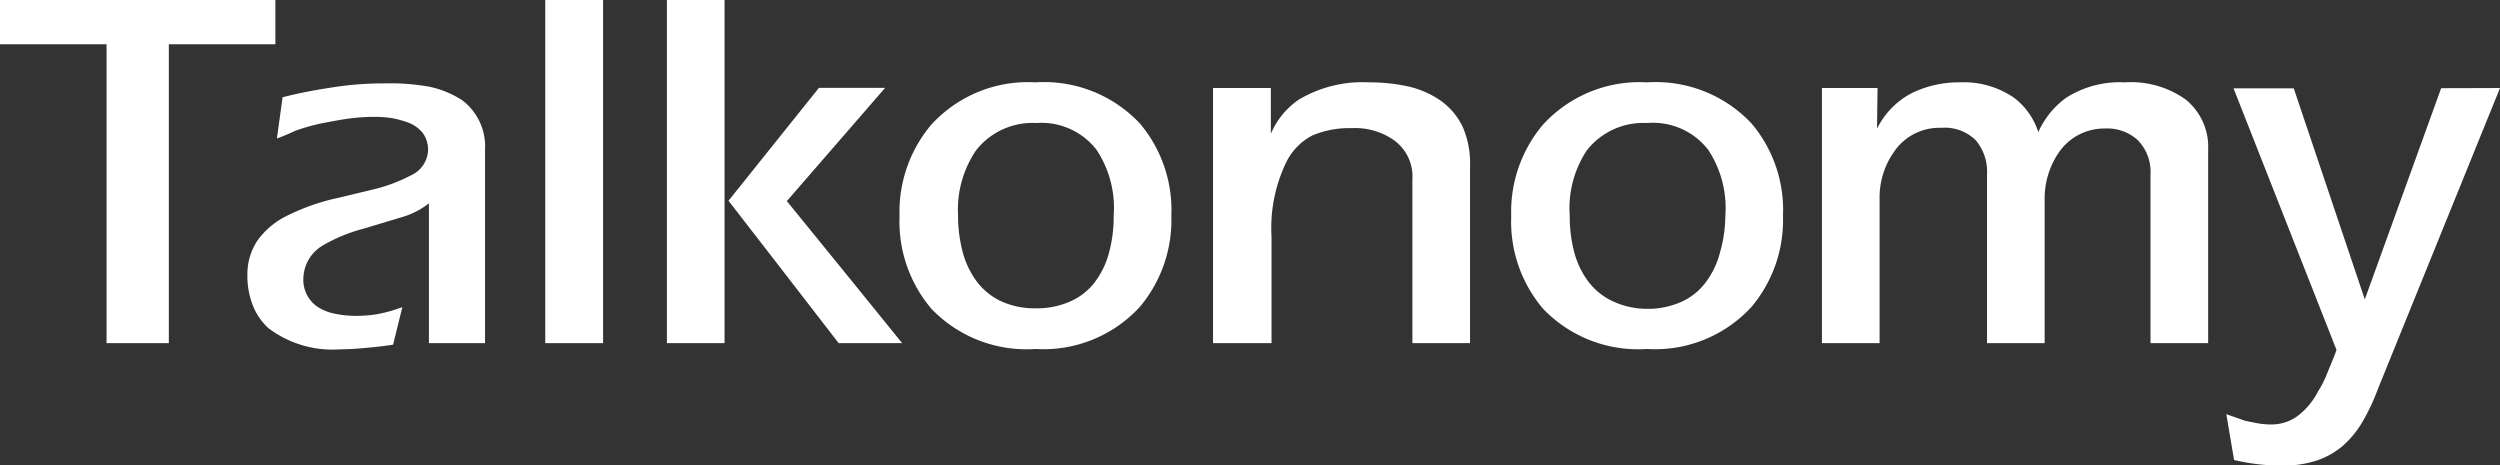
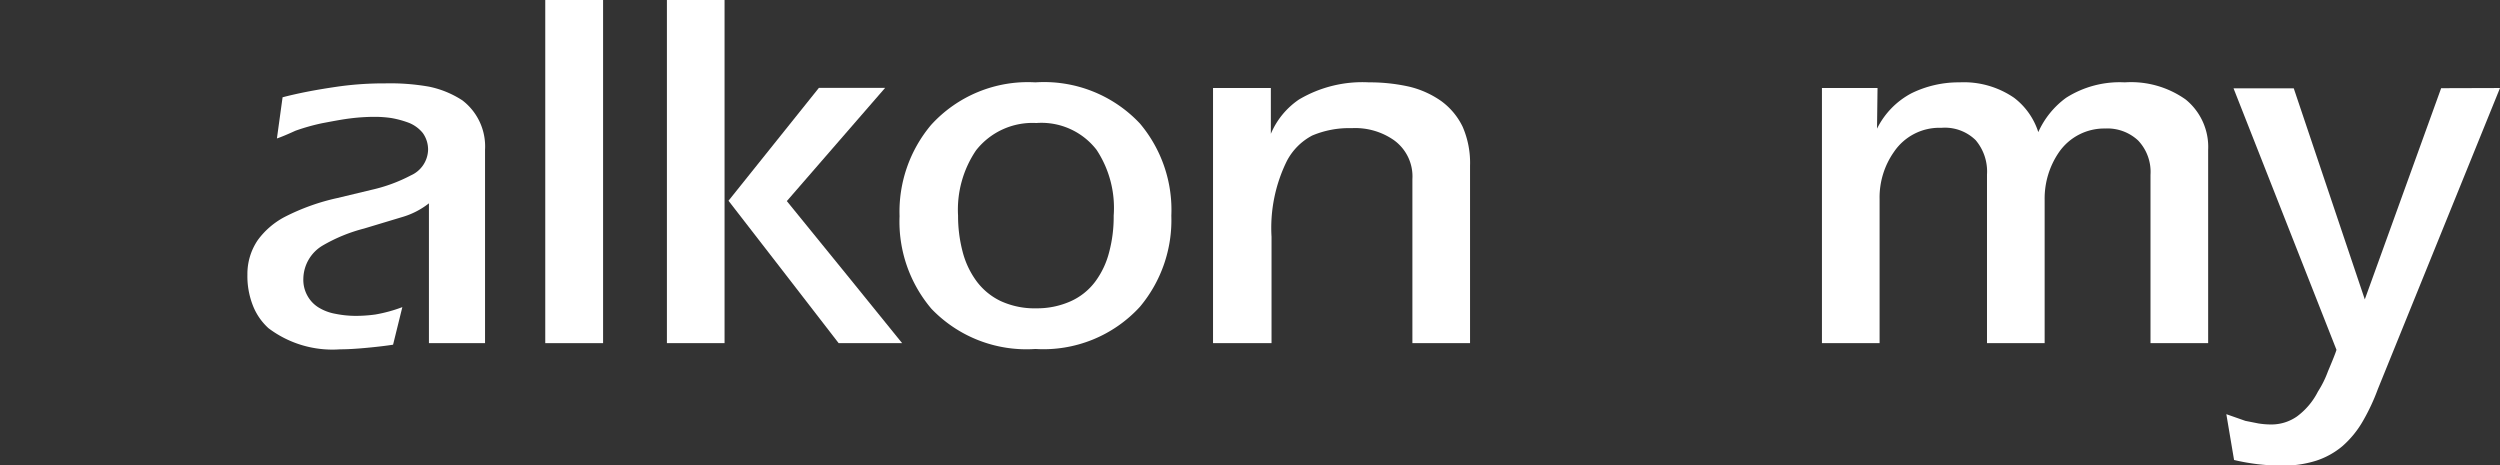
<svg xmlns="http://www.w3.org/2000/svg" viewBox="0 0 145.71 27.12">
  <rect x="0" y="0" width="145.71" height="27.12" fill="#333333" stroke="none" />
  <defs>
    <style>.cls-1{fill:#ffffff;}</style>
  </defs>
  <g id="Layer_2" data-name="Layer 2">
    <g id="Layer_1-2" data-name="Layer 1">
-       <path class="cls-1" d="M16.05,2.58H9.84V20H6.21V2.58H0V0H16.05Z" />
      <path class="cls-1" d="M28.25,20H25V11.85a4.6,4.6,0,0,1-1.59.81l-2.19.66a9.44,9.44,0,0,0-2.43,1,2.29,2.29,0,0,0-1.11,1.92,1.9,1.9,0,0,0,.24,1,1.85,1.85,0,0,0,.63.67,2.81,2.81,0,0,0,1,.38,6,6,0,0,0,1.17.12,8.23,8.23,0,0,0,1.16-.08,8.53,8.53,0,0,0,1.57-.43l-.54,2.19c-.38.06-.88.12-1.51.18s-1.16.09-1.58.09a6.18,6.18,0,0,1-4.17-1.23,3.51,3.51,0,0,1-.91-1.32A4.69,4.69,0,0,1,14.42,16a3.5,3.5,0,0,1,.6-2,4.59,4.59,0,0,1,1.56-1.35,12.66,12.66,0,0,1,3.09-1.11l2-.48a9.24,9.24,0,0,0,2.28-.84,1.68,1.68,0,0,0,1-1.47,1.65,1.65,0,0,0-.31-1,2,2,0,0,0-.83-.6,5.69,5.69,0,0,0-1-.27,6.63,6.63,0,0,0-1-.07,11.42,11.42,0,0,0-1.39.09c-.49.06-1,.16-1.64.28a12.07,12.07,0,0,0-1.56.44q-.72.33-1.08.45l.33-2.4c.38-.1.85-.21,1.41-.32s1.11-.2,1.65-.28a19,19,0,0,1,2.91-.21A13,13,0,0,1,25,5.05a5.61,5.61,0,0,1,1.95.8,3.38,3.38,0,0,1,1.32,2.88V20Z" />
      <path class="cls-1" d="M35.15,20H31.78V0h3.37V20Z" />
      <path class="cls-1" d="M42.23,20H38.87V0h3.36V20Zm10.35,0h-3.7l-3.16-4.09-3.26-4.21,5.27-6.58h3.86l-5.73,6.6,3.61,4.44Z" />
      <path class="cls-1" d="M60.35,4.8a7.66,7.66,0,0,1,6.09,2.4,7.81,7.81,0,0,1,1.83,5.37,7.86,7.86,0,0,1-1.83,5.31,7.62,7.62,0,0,1-6.09,2.46A7.67,7.67,0,0,1,54.29,18a7.84,7.84,0,0,1-1.86-5.4,7.86,7.86,0,0,1,1.83-5.31A7.62,7.62,0,0,1,60.35,4.8Zm4.56,7.77a6.14,6.14,0,0,0-1-3.84,4.06,4.06,0,0,0-3.51-1.56,4.18,4.18,0,0,0-3.51,1.59,6.16,6.16,0,0,0-1.05,3.81,8.17,8.17,0,0,0,.26,2.08,5,5,0,0,0,.81,1.73,3.78,3.78,0,0,0,1.42,1.17,4.72,4.72,0,0,0,2.07.42,4.79,4.79,0,0,0,2-.41,3.65,3.65,0,0,0,1.43-1.14,4.92,4.92,0,0,0,.82-1.74A8,8,0,0,0,64.91,12.57Z" />
      <path class="cls-1" d="M74.07,7.8a4.55,4.55,0,0,1,1.64-2,7.25,7.25,0,0,1,4.08-1,10.5,10.5,0,0,1,2.34.25A5.44,5.44,0,0,1,84,5.89a4,4,0,0,1,1.25,1.5,5.28,5.28,0,0,1,.43,2.27V20H82.32V10.44a2.6,2.6,0,0,0-1.09-2.28,3.94,3.94,0,0,0-2.45-.69,5.49,5.49,0,0,0-2.3.43A3.51,3.51,0,0,0,75,9.39a8.81,8.81,0,0,0-.89,4.41V20H70.7V5.13h3.37Z" />
-       <path class="cls-1" d="M96,4.8a7.66,7.66,0,0,1,6.09,2.4,7.81,7.81,0,0,1,1.83,5.37,7.86,7.86,0,0,1-1.83,5.31A7.62,7.62,0,0,1,96,20.34,7.67,7.67,0,0,1,89.94,18a7.84,7.84,0,0,1-1.86-5.4,7.86,7.86,0,0,1,1.83-5.31A7.62,7.62,0,0,1,96,4.8Zm4.56,7.77a6.14,6.14,0,0,0-1-3.84A4.07,4.07,0,0,0,96,7.17a4.18,4.18,0,0,0-3.51,1.59,6.1,6.1,0,0,0-1,3.81,8.18,8.18,0,0,0,.25,2.08,5,5,0,0,0,.81,1.73,3.81,3.81,0,0,0,1.43,1.17A4.72,4.72,0,0,0,96,18a4.79,4.79,0,0,0,2-.41,3.61,3.61,0,0,0,1.42-1.14,4.93,4.93,0,0,0,.83-1.74A8,8,0,0,0,100.56,12.57Z" />
      <path class="cls-1" d="M109.4,7.5a4.68,4.68,0,0,1,2-2.06,6.24,6.24,0,0,1,2.81-.64,5.17,5.17,0,0,1,3.18.9,4.07,4.07,0,0,1,1.41,2,5,5,0,0,1,1.62-2,5.82,5.82,0,0,1,3.42-.9,5.5,5.5,0,0,1,3.55,1,3.56,3.56,0,0,1,1.31,2.94V20h-3.36V10.19a2.66,2.66,0,0,0-.72-2,2.62,2.62,0,0,0-1.92-.7A3.21,3.21,0,0,0,120,8.88a4.76,4.76,0,0,0-.83,2.76V20h-3.36V10.17a2.82,2.82,0,0,0-.66-2,2.56,2.56,0,0,0-2-.72,3.19,3.19,0,0,0-2.76,1.4,4.61,4.61,0,0,0-.84,2.75V20h-3.36V5.13h3.24Z" />
      <path class="cls-1" d="M145.71,5.13l-7.12,17.55a11.85,11.85,0,0,1-.87,1.86A5.72,5.72,0,0,1,136.53,26a4.59,4.59,0,0,1-1.53.85,6.38,6.38,0,0,1-2,.29,12.21,12.21,0,0,1-2.79-.33l-.45-2.67,1.11.39.76.15a4.71,4.71,0,0,0,.74.06,2.6,2.6,0,0,0,1.51-.47,4.1,4.1,0,0,0,1.22-1.45,5.94,5.94,0,0,0,.58-1.17c.27-.64.44-1.06.5-1.26l-6-15.24h3.51l4.14,12.3,4.45-12.31Z" />
    </g>
  </g>
</svg>